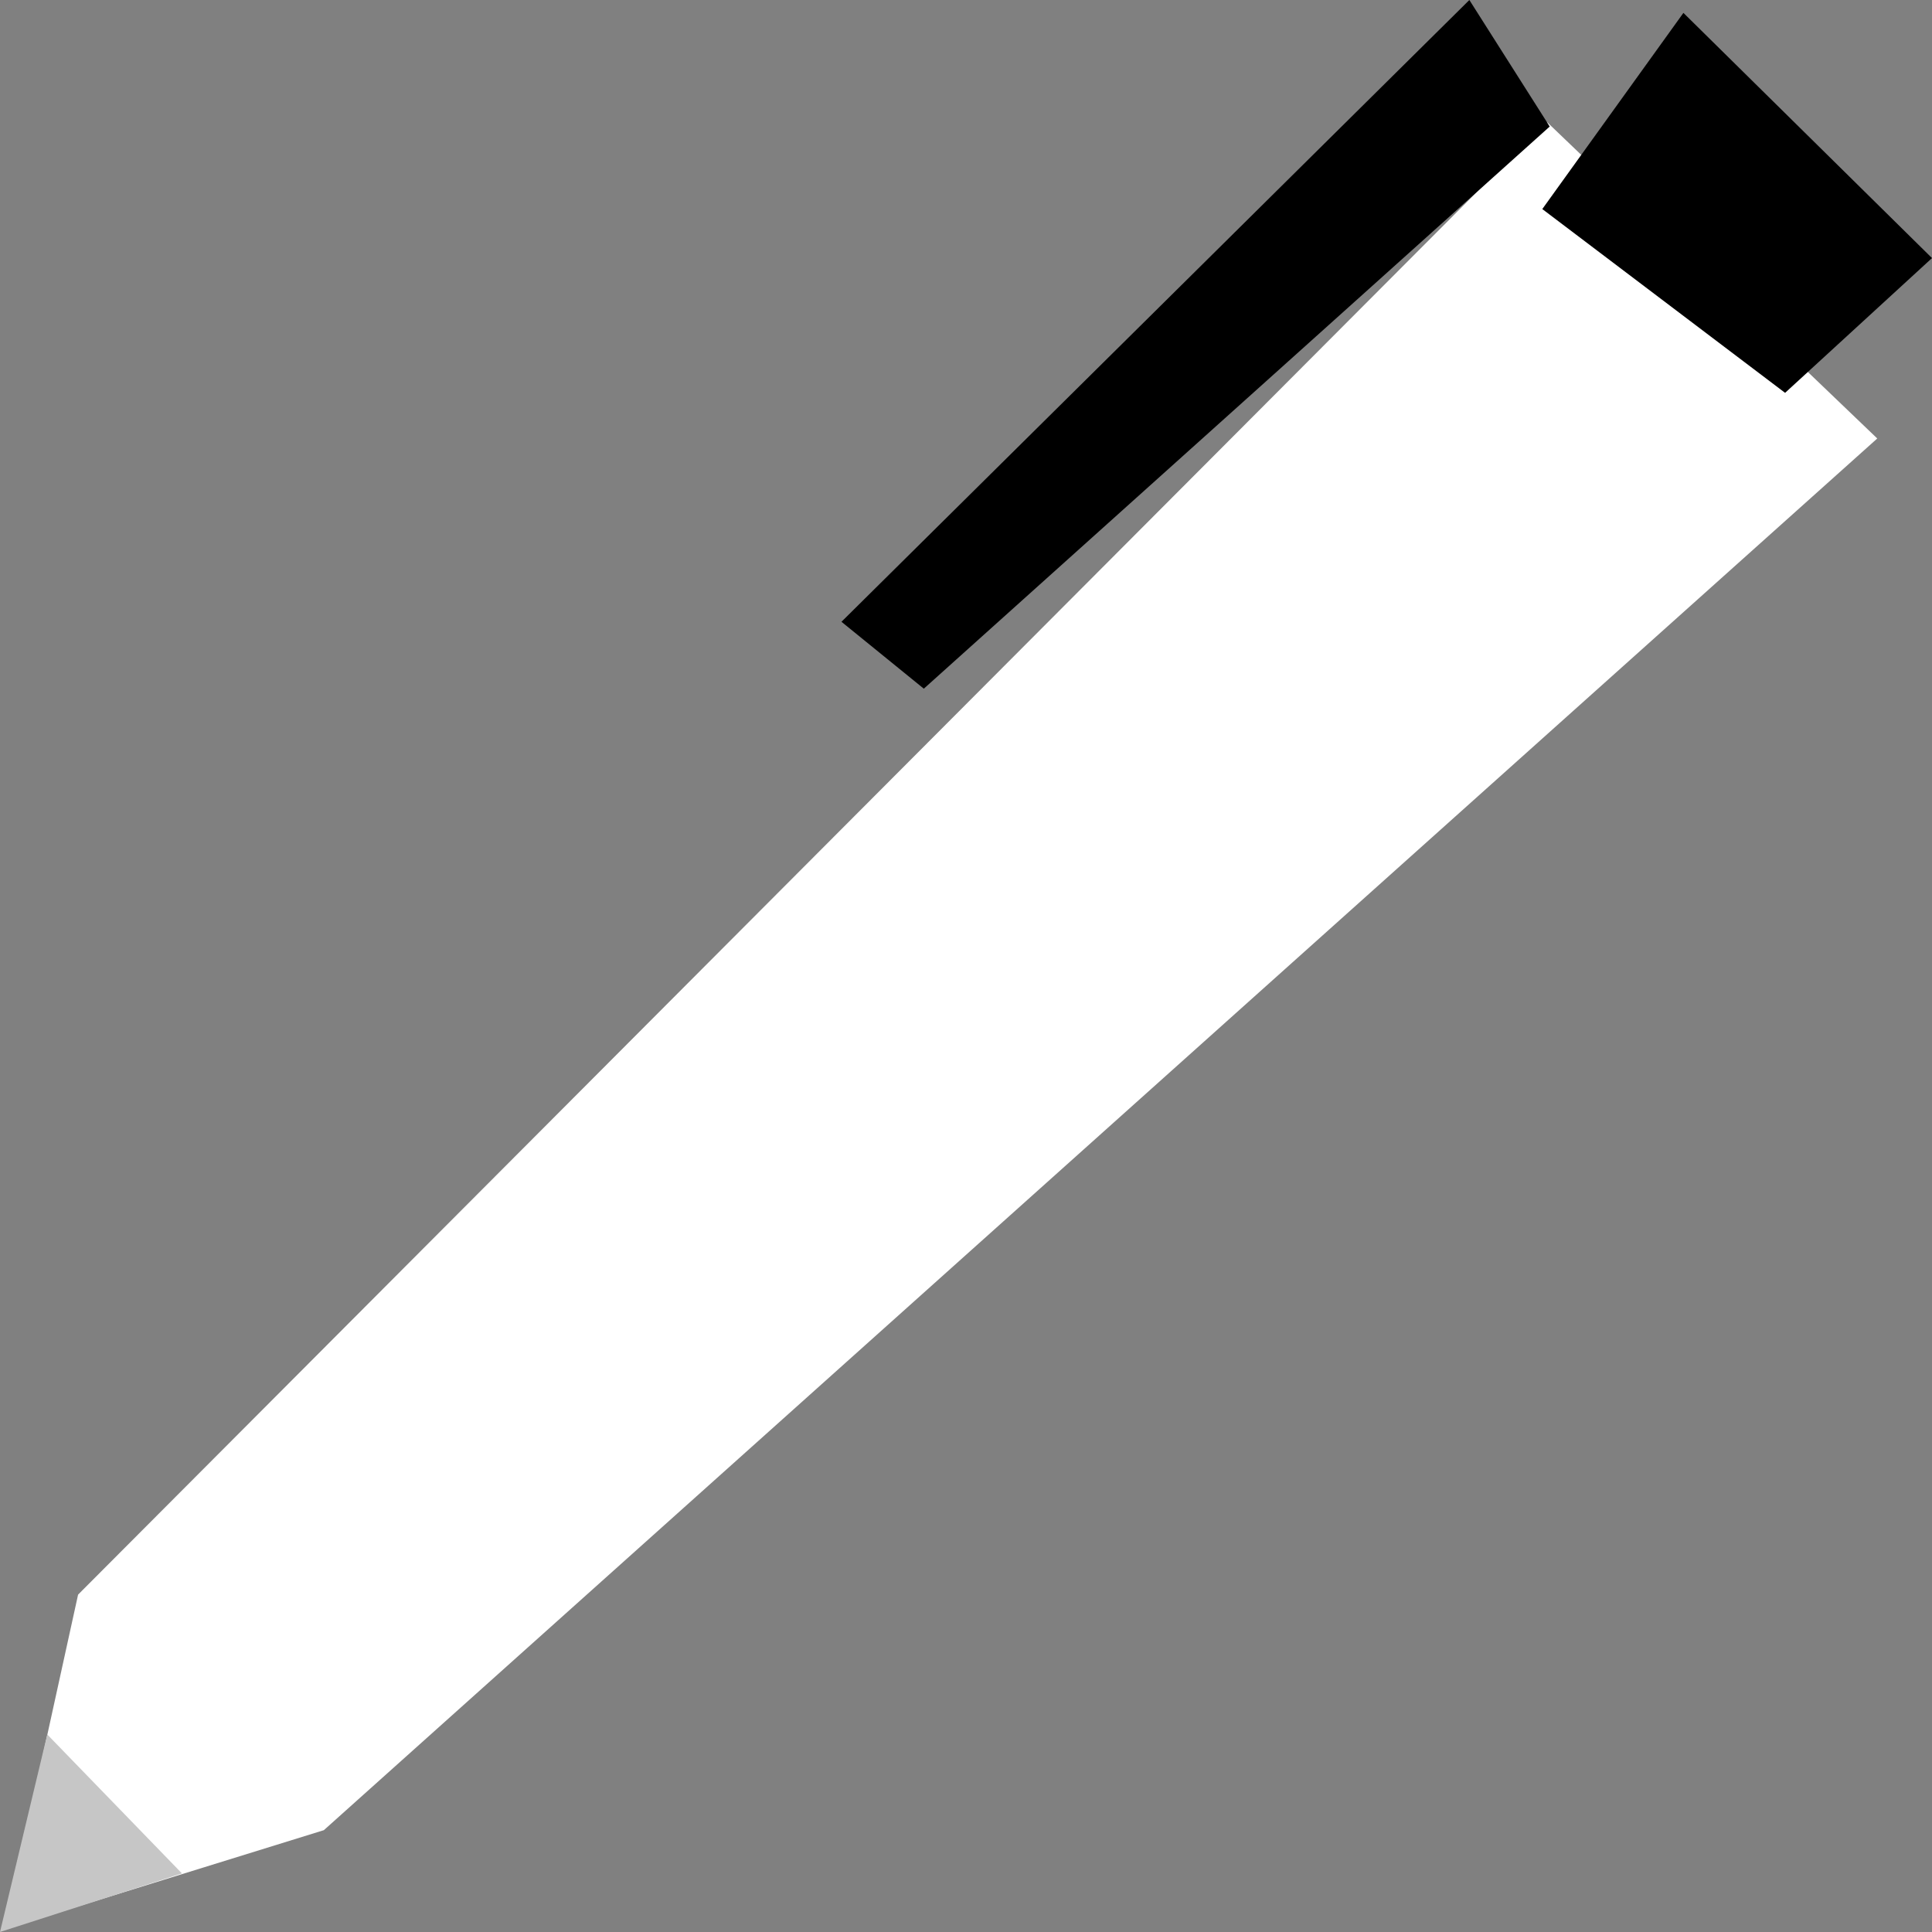
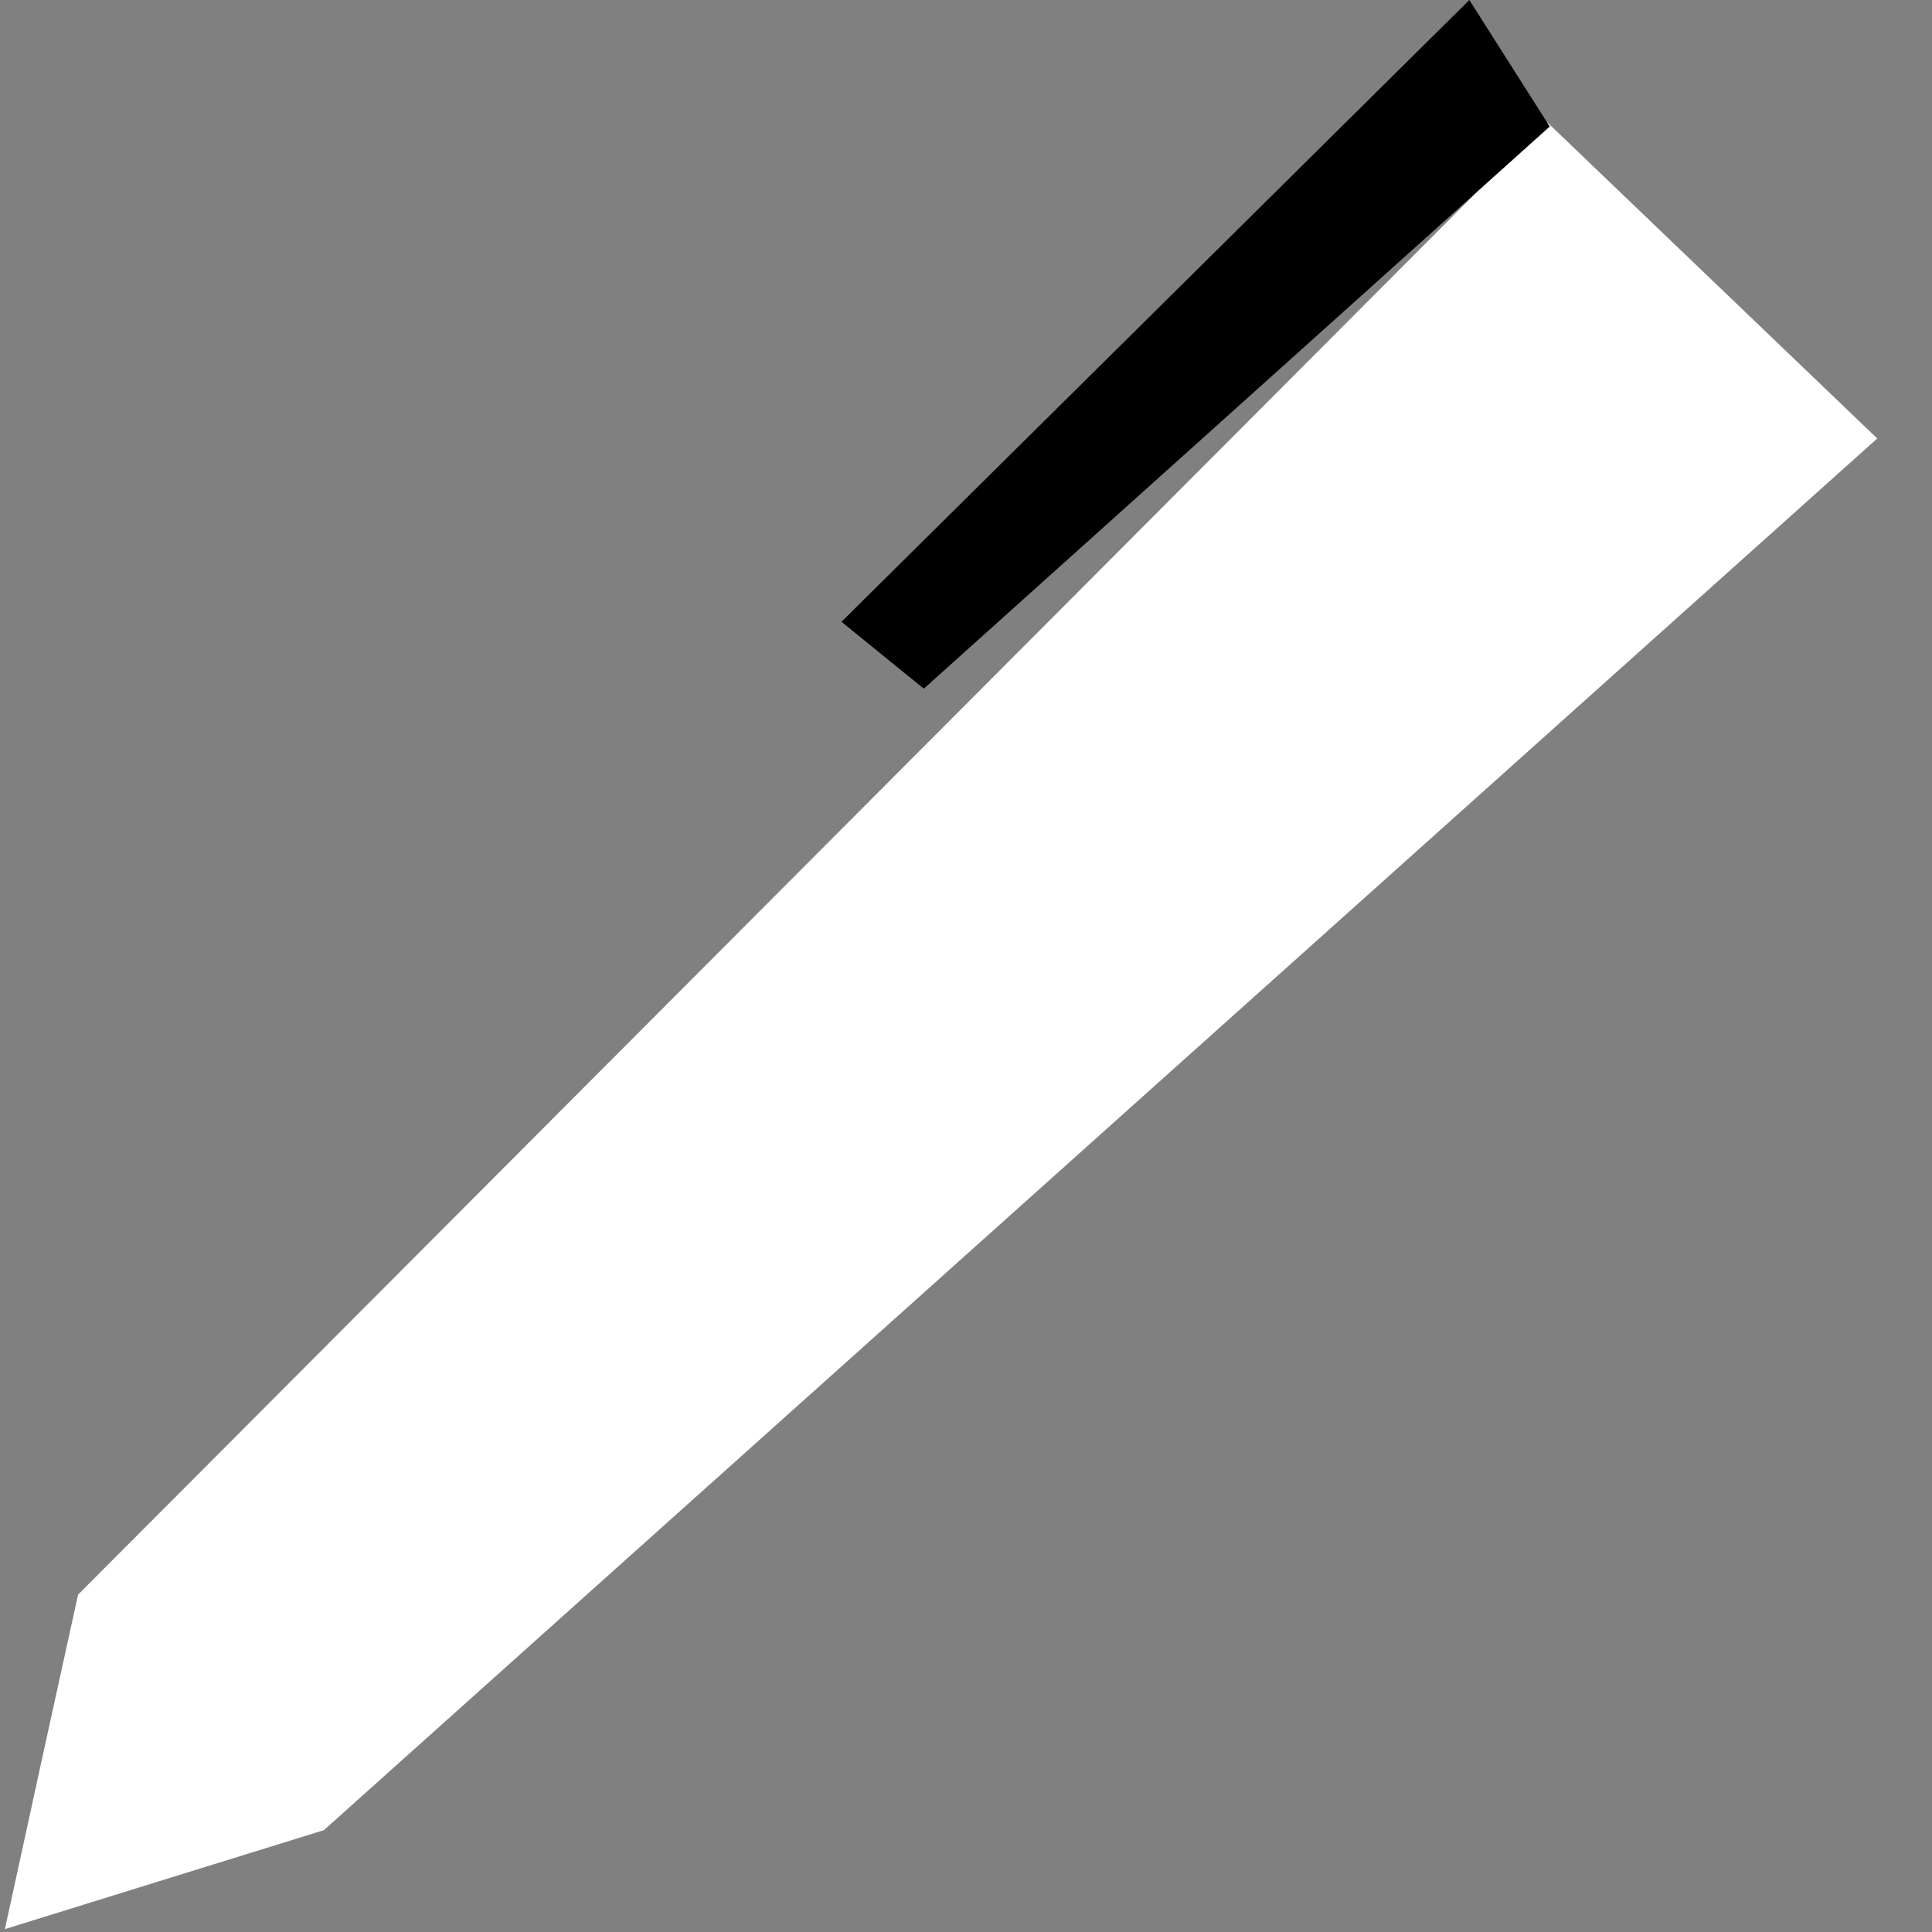
<svg xmlns="http://www.w3.org/2000/svg" width="24" height="24" viewBox="0 0 24 24" fill="none">
  <rect x="0" y="0" width="24" height="24" fill="#808080" stroke="none" />
  <path d="M4.023 22.735L23.32 5.447L19.215 1.514L0.97 19.809L0.514 21.886L0.061 23.964L2.042 23.349L4.023 22.735Z" fill="white" />
-   <path d="M2.26 23.272L0 24L0.587 21.546L2.26 23.272Z" fill="#C6C6C6" />
  <path d="M10.453 7.724L11.476 8.555L19.251 1.572L18.253 0L10.453 7.724Z" fill="black" />
-   <path d="M24 3.206L22.175 4.88L19.159 2.597L20.912 0.16L24 3.206Z" fill="black" />
</svg>